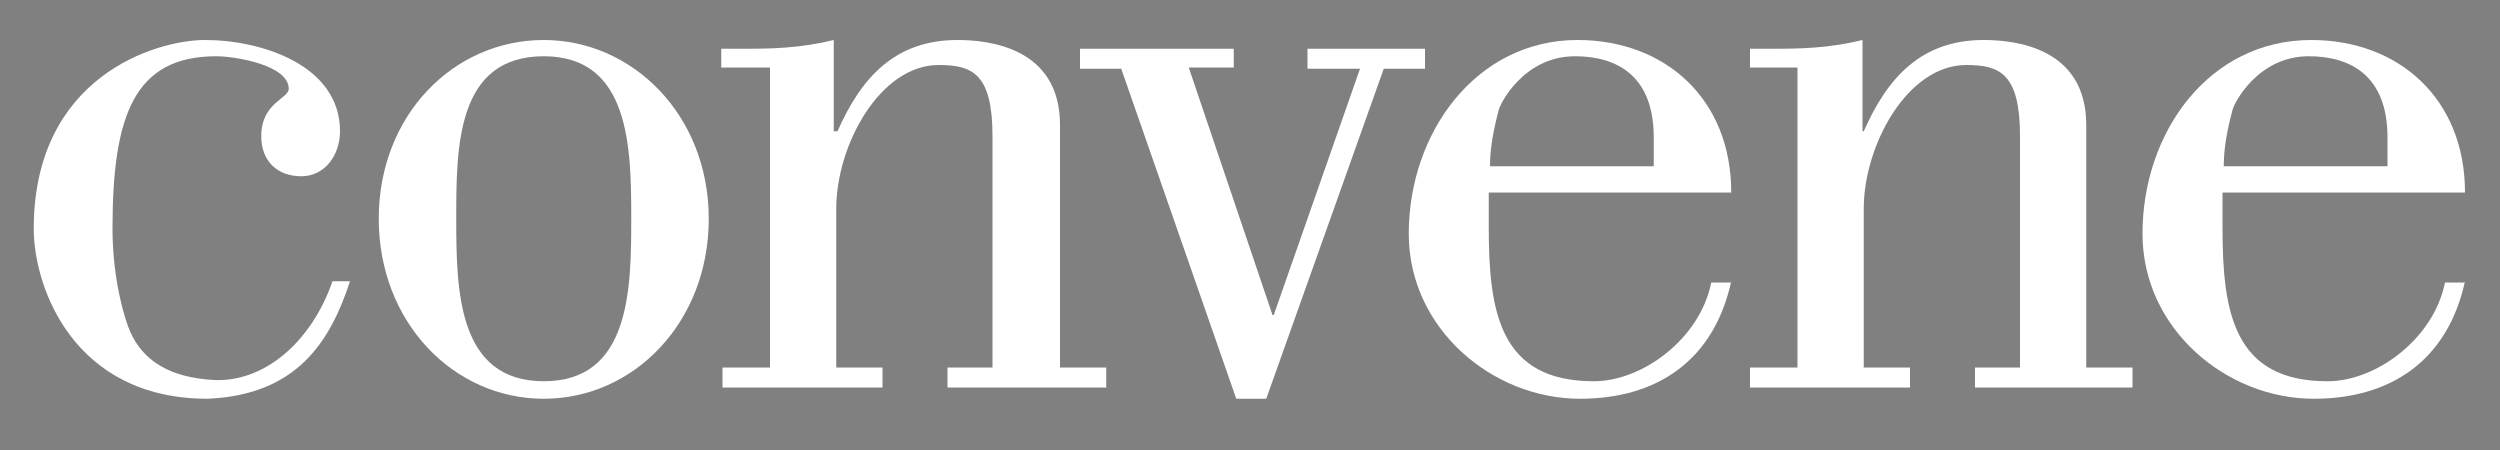
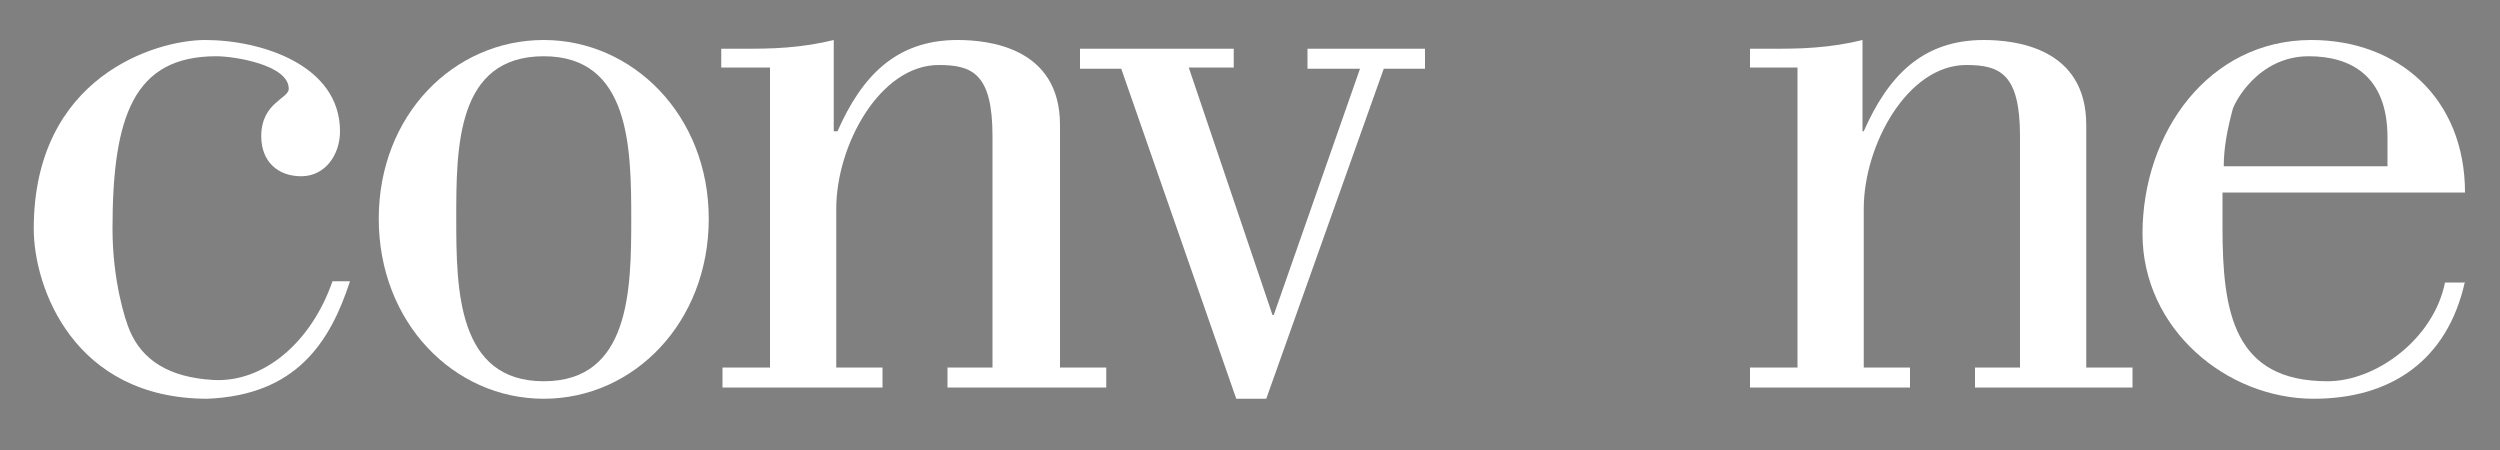
<svg xmlns="http://www.w3.org/2000/svg" version="1.1" id="Layer_1" x="0px" y="0px" viewBox="0 0 200 36" style="enable-background:new 0 0 200 36;" xml:space="preserve">
  <rect x="0" y="0" width="200" height="36" fill="#808080" stroke="none" />
  <style type="text/css">
	.st0{fill:#FFFFFF;}
</style>
  <path class="st0" d="M28,22.5c-1.6,4.9-4.3,9.1-11.4,9.4C5.9,31.9,2.7,23,2.7,18.3c0-12.2,9.8-15.1,13.7-15.1c4.5,0,10.8,2,10.8,7.3  c0,1.9-1.2,3.6-3.1,3.6c-1.9,0-3.2-1.2-3.2-3.2c0-2.7,2.2-3,2.2-3.8c0-1.9-4.3-2.6-5.8-2.6c-6.6,0-8.3,4.8-8.3,13.8  c0,4.1,1,7.3,1.4,8.2c1,2.3,3.1,3.7,6.7,3.9c4,0.2,7.8-3,9.5-7.9H28z" />
  <path class="st0" d="M36.5,17.5c0,5.7,0.1,13,7,13c6.9,0,7-7.3,7-13c0-5.7-0.1-13-7-13C36.5,4.5,36.5,11.8,36.5,17.5z M56.7,17.5  c0,8.3-6,14.4-13.2,14.4c-7.2,0-13.2-6.1-13.2-14.4c0-8.3,6-14.3,13.2-14.3C50.6,3.2,56.7,9.2,56.7,17.5z" />
  <path class="st0" d="M61.5,5.4h-3.8V3.9h1.4c1.3,0,2.6,0,3.8-0.1c1.3-0.1,2.6-0.3,3.8-0.6v7.3H67c1.9-4.3,4.6-7.3,9.6-7.3  c2.5,0,8.2,0.6,8.2,6.8v19.4h3.7V31H75.8v-1.6h3.6V10.9c0-5-1.6-5.7-4.3-5.7c-4.7,0-8.2,6.4-8.2,11.5v12.7h3.7v1.6H57.8v-1.6h3.8  V5.4z" />
  <path class="st0" d="M104.6,3.9v1.6h4.2l-6.9,19.7h-0.1L95.1,5.4h3.6V3.9H86.4v1.6h3.3l9.2,26.4h2.4l9.4-26.4h3.3V3.9H104.6z" />
-   <path class="st0" d="M132.3,13.4V11c0-4.9-2.9-6.5-6.3-6.5c-4.1,0-6,3.8-6.1,4.3c-0.4,1.5-0.7,3-0.7,4.5H132.3z M138.5,22.5  c-1.4,6.4-6,9.4-12.1,9.4c-7,0-13.7-5.6-13.7-13.2c0-8.1,5.4-15.5,13.5-15.5c7,0,12.3,4.7,12.3,12.2h-19.4v2.8  c0,6.8,0.9,12.3,8.4,12.3c3.9,0,8.5-3.4,9.4-7.9H138.5z" />
  <path class="st0" d="M143.8,5.4H140V3.9h1.4c1.3,0,2.6,0,3.8-0.1c1.3-0.1,2.6-0.3,3.8-0.6v7.3h0.1c1.9-4.3,4.6-7.3,9.6-7.3  c2.5,0,8.2,0.6,8.2,6.8v19.4h3.7V31h-12.6v-1.6h3.6V10.9c0-5-1.6-5.7-4.3-5.7c-4.7,0-8.2,6.4-8.2,11.5v12.7h3.7v1.6H140v-1.6h3.8  V5.4z" />
  <path class="st0" d="M191,13.4V11c0-4.9-2.9-6.5-6.3-6.5c-4.1,0-6,3.8-6.1,4.3c-0.4,1.5-0.7,3-0.7,4.5H191z M197.2,22.5  c-1.4,6.4-6,9.4-12.1,9.4c-7,0-13.7-5.6-13.7-13.2c0-8.1,5.3-15.5,13.5-15.5c7,0,12.3,4.7,12.3,12.2h-19.4v2.8  c0,6.8,0.9,12.3,8.4,12.3c3.9,0,8.5-3.4,9.4-7.9H197.2z" />
-   <path d="M28,92.7c-1.6,4.9-4.3,9.1-11.4,9.4C5.9,102,2.7,93.2,2.7,88.5c0-12.2,9.8-15.1,13.7-15.1c4.5,0,10.8,2,10.8,7.3  c0,1.9-1.2,3.6-3.1,3.6c-1.9,0-3.2-1.2-3.2-3.2c0-2.7,2.2-3,2.2-3.8c0-1.9-4.3-2.6-5.8-2.6c-6.6,0-8.3,4.8-8.3,13.8  c0,4.1,1,7.3,1.4,8.2c1,2.3,3.1,3.7,6.7,3.9c4,0.2,7.8-3,9.5-7.9H28z" />
  <path d="M36.5,87.7c0,5.7,0.1,13,7,13c6.9,0,7-7.3,7-13c0-5.7-0.1-13-7-13C36.5,74.7,36.5,82,36.5,87.7z M56.7,87.7  c0,8.3-6,14.4-13.2,14.4c-7.2,0-13.2-6.1-13.2-14.4c0-8.3,6-14.3,13.2-14.3C50.6,73.3,56.7,79.4,56.7,87.7z" />
  <path d="M61.5,75.6h-3.8V74h1.4c1.3,0,2.6,0,3.8-0.1c1.3-0.1,2.6-0.3,3.8-0.6v7.3H67c1.9-4.3,4.6-7.3,9.6-7.3c2.5,0,8.2,0.6,8.2,6.8  v19.4h3.7v1.6H75.8v-1.6h3.6V81c0-5-1.6-5.7-4.3-5.7c-4.7,0-8.2,6.4-8.2,11.5v12.7h3.7v1.6H57.8v-1.6h3.8V75.6z" />
  <path d="M104.6,74v1.6h4.2l-6.9,19.7h-0.1l-6.6-19.7h3.6V74H86.4v1.6h3.3l9.2,26.4h2.4l9.4-26.4h3.3V74H104.6z" />
  <path d="M132.3,83.5v-2.3c0-4.9-2.9-6.5-6.3-6.5c-4.1,0-6,3.8-6.1,4.3c-0.4,1.5-0.7,3-0.7,4.5H132.3z M138.5,92.7  c-1.4,6.4-6,9.4-12.1,9.4c-7,0-13.7-5.6-13.7-13.2c0-8.1,5.4-15.5,13.5-15.5c7,0,12.3,4.7,12.3,12.2h-19.4v2.8  c0,6.8,0.9,12.3,8.4,12.3c3.9,0,8.5-3.4,9.4-7.9H138.5z" />
  <path d="M143.8,75.6H140V74h1.4c1.3,0,2.6,0,3.8-0.1c1.3-0.1,2.6-0.3,3.8-0.6v7.3h0.1c1.9-4.3,4.6-7.3,9.6-7.3  c2.5,0,8.2,0.6,8.2,6.8v19.4h3.7v1.6h-12.6v-1.6h3.6V81c0-5-1.6-5.7-4.3-5.7c-4.7,0-8.2,6.4-8.2,11.5v12.7h3.7v1.6H140v-1.6h3.8  V75.6z" />
  <path d="M191,83.5v-2.3c0-4.9-2.9-6.5-6.3-6.5c-4.1,0-6,3.8-6.1,4.3c-0.4,1.5-0.7,3-0.7,4.5H191z M197.2,92.7  c-1.4,6.4-6,9.4-12.1,9.4c-7,0-13.7-5.6-13.7-13.2c0-8.1,5.3-15.5,13.5-15.5c7,0,12.3,4.7,12.3,12.2h-19.4v2.8  c0,6.8,0.9,12.3,8.4,12.3c3.9,0,8.5-3.4,9.4-7.9H197.2z" />
  <g>
    <circle cx="320" cy="15.7" r="46.3" />
    <path class="st0" d="M347.7,26.6c-3.4,10.7-9.5,20-25.1,20.6c-23.3,0-30.3-19.4-30.3-29.8c0-26.8,21.5-33.2,30.1-33.2   c9.8,0,23.6,4.5,23.6,16.1c0,4.1-2.6,8-6.8,8c-4.1,0-7.1-2.7-7.1-7.1c0-5.8,4.8-6.6,4.8-8.2c0-4.1-9.5-5.7-12.8-5.7   c-14.5,0-18.2,10.5-18.2,30.2c0,9,2.3,15.9,3.1,18c2.3,5,6.9,8.1,14.7,8.6c8.8,0.5,17.2-6.6,20.8-17.4H347.7z" />
  </g>
</svg>